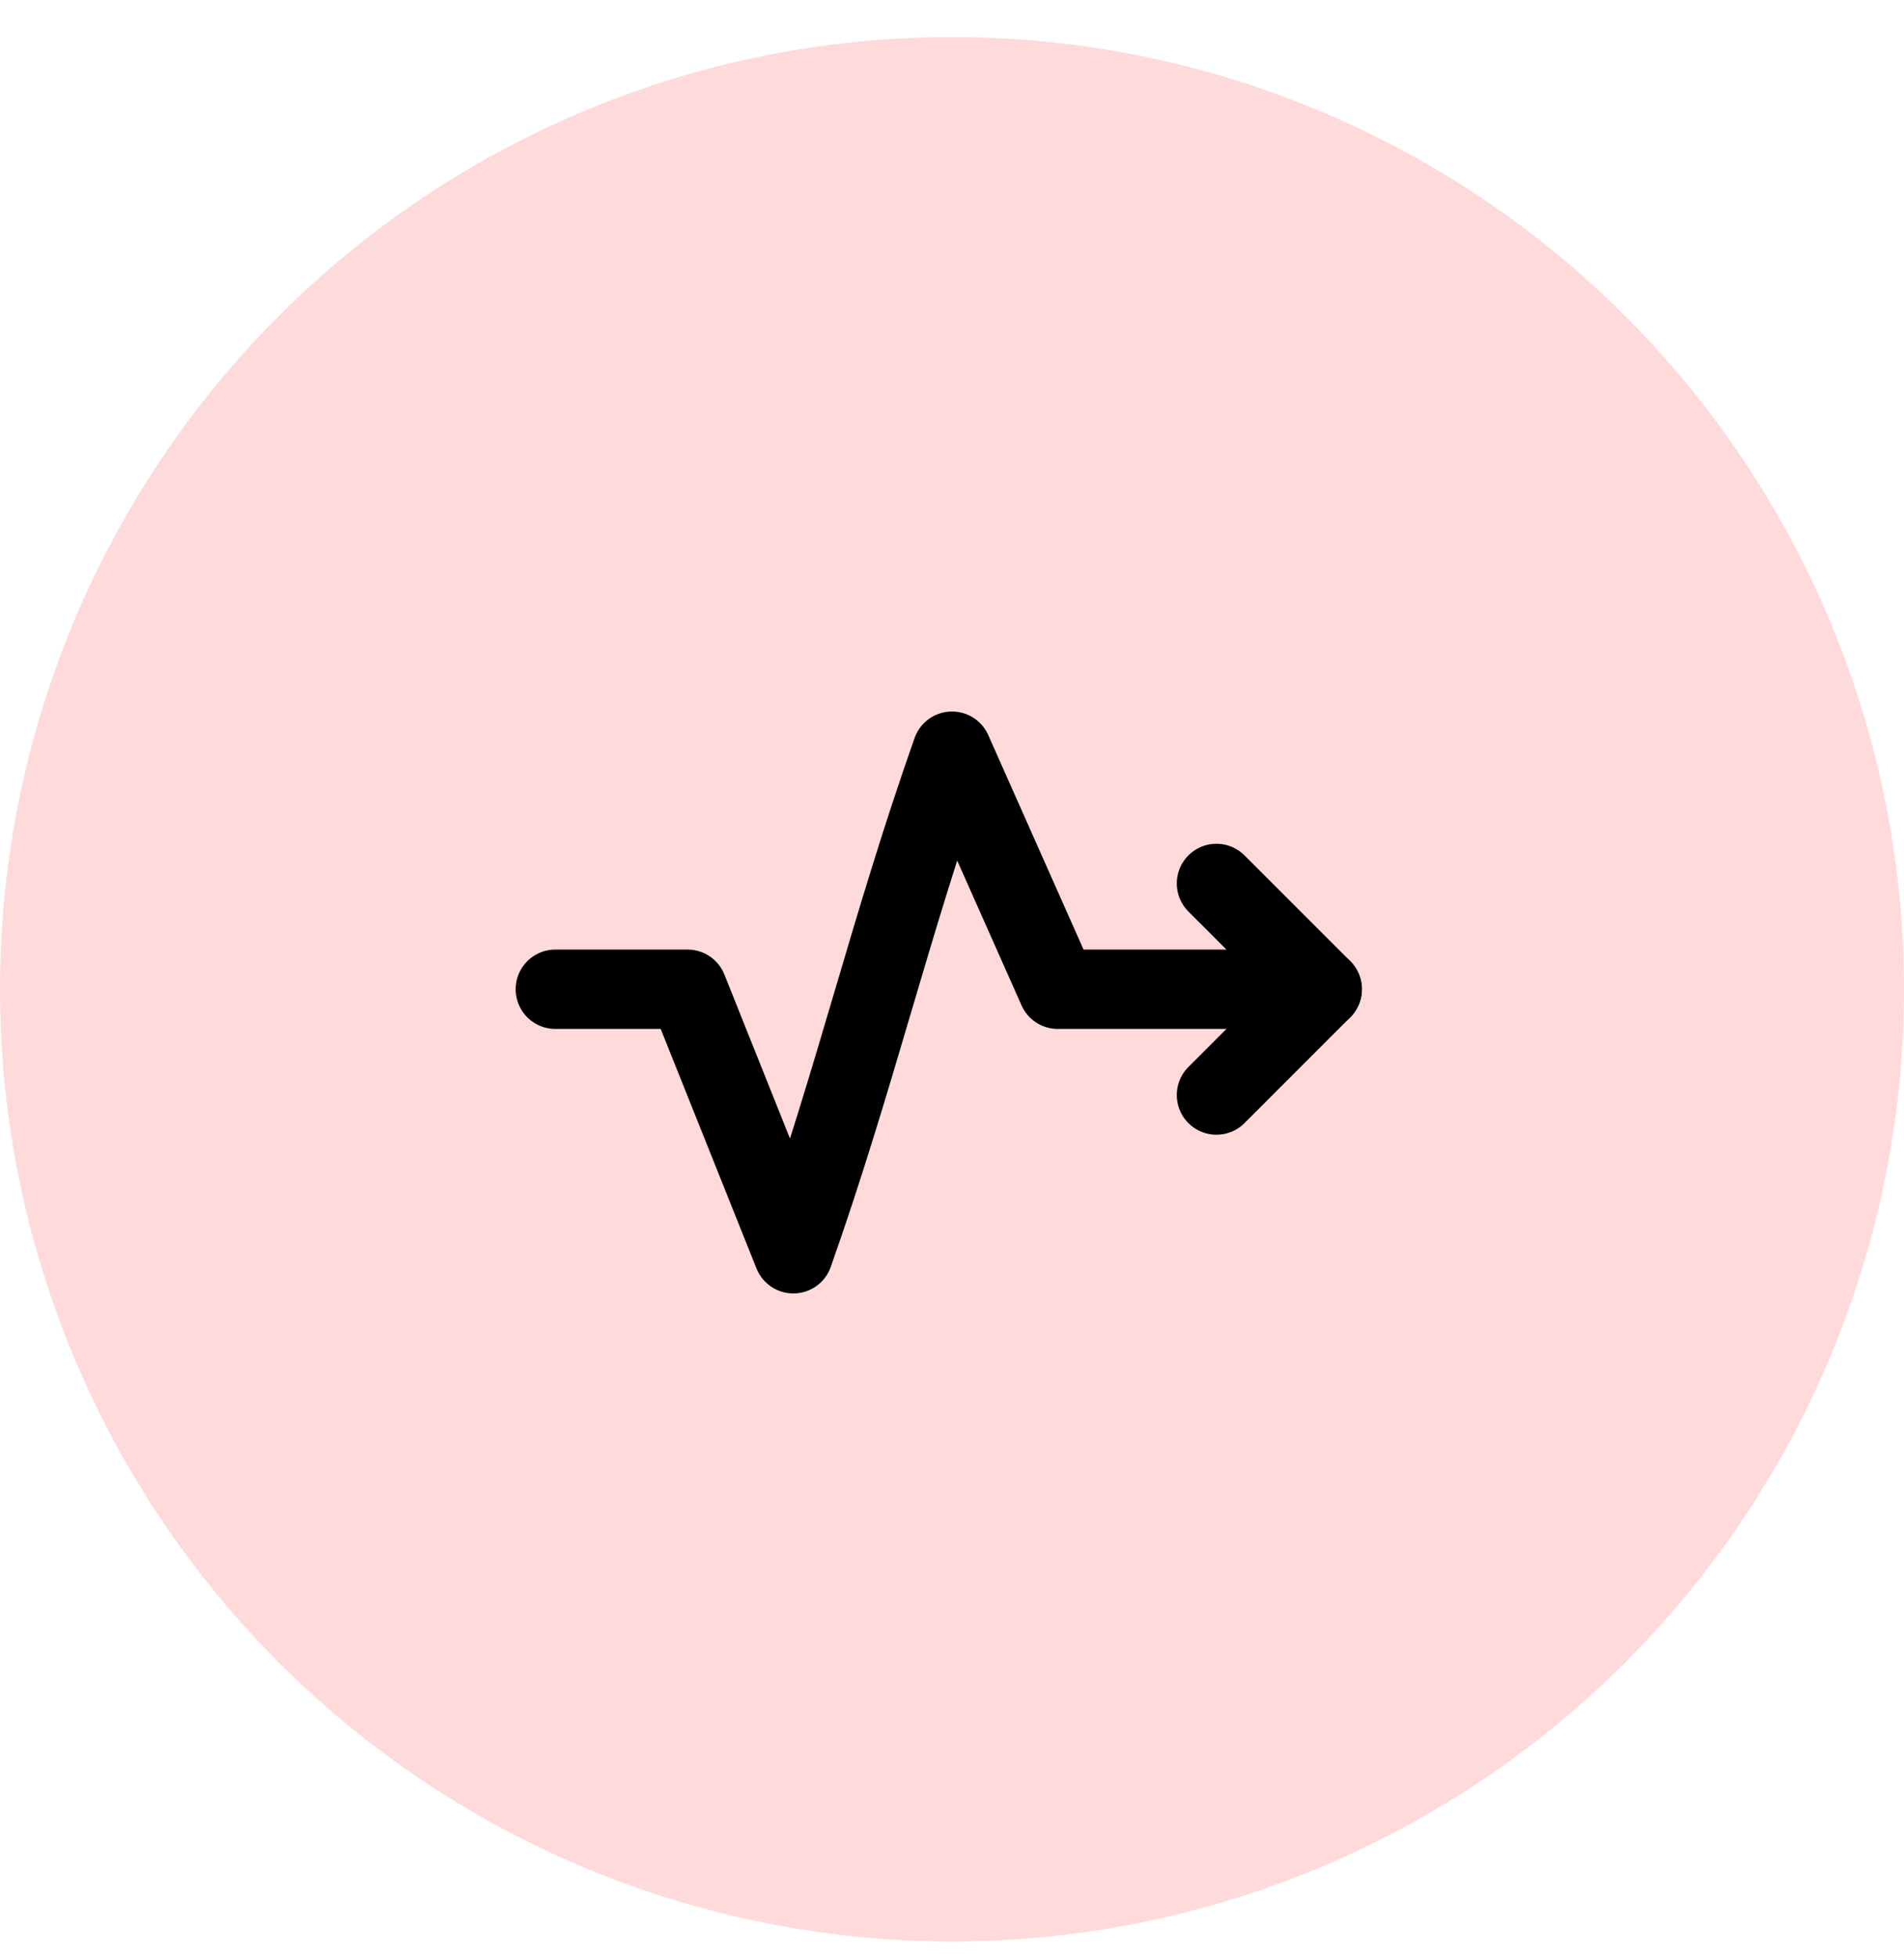
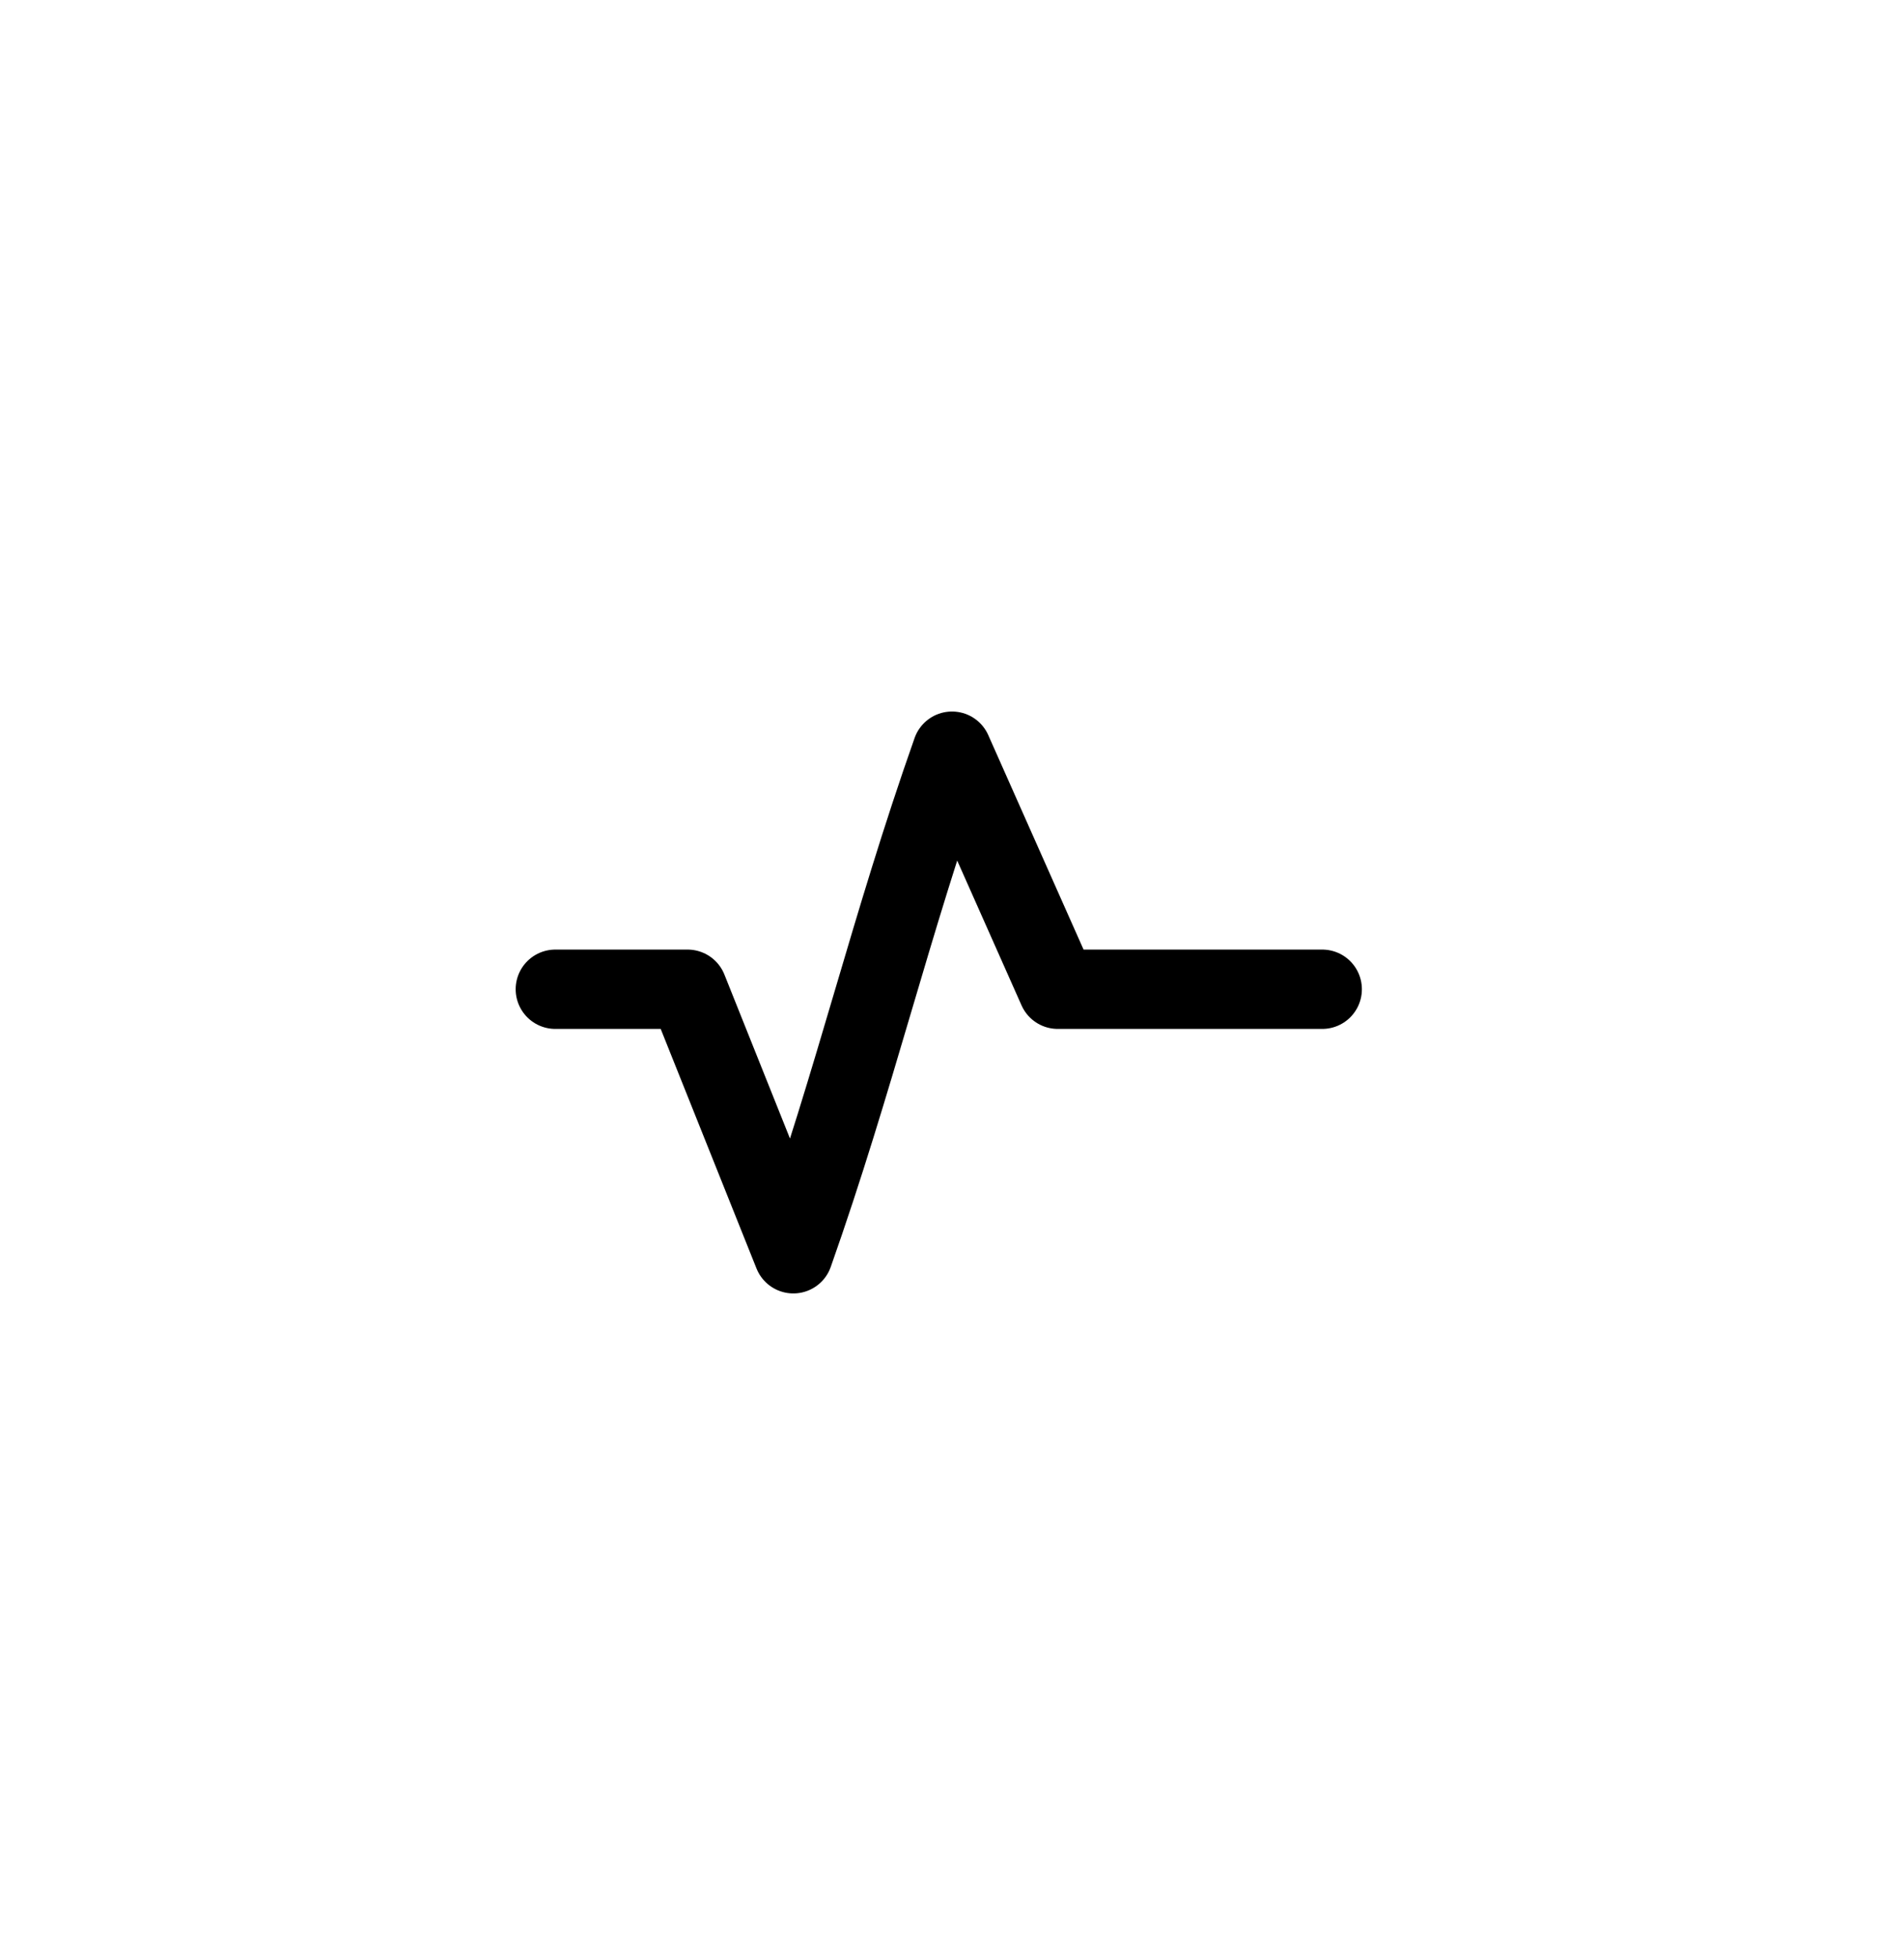
<svg xmlns="http://www.w3.org/2000/svg" width="36" height="37" viewBox="0 0 36 37" fill="none">
-   <circle cx="18" cy="18.7" r="18" fill="#FFDADA" />
  <path d="M25 18.7L20 18.7L18 14.2C16.828 17.52 16.172 20.381 15 23.7L13 18.7L10.5 18.7" stroke="black" stroke-width="1.5" stroke-linecap="round" stroke-linejoin="round" />
-   <path d="M23 16.7L25 18.7L23 20.7" stroke="black" stroke-width="1.5" stroke-linecap="round" stroke-linejoin="round" />
</svg>